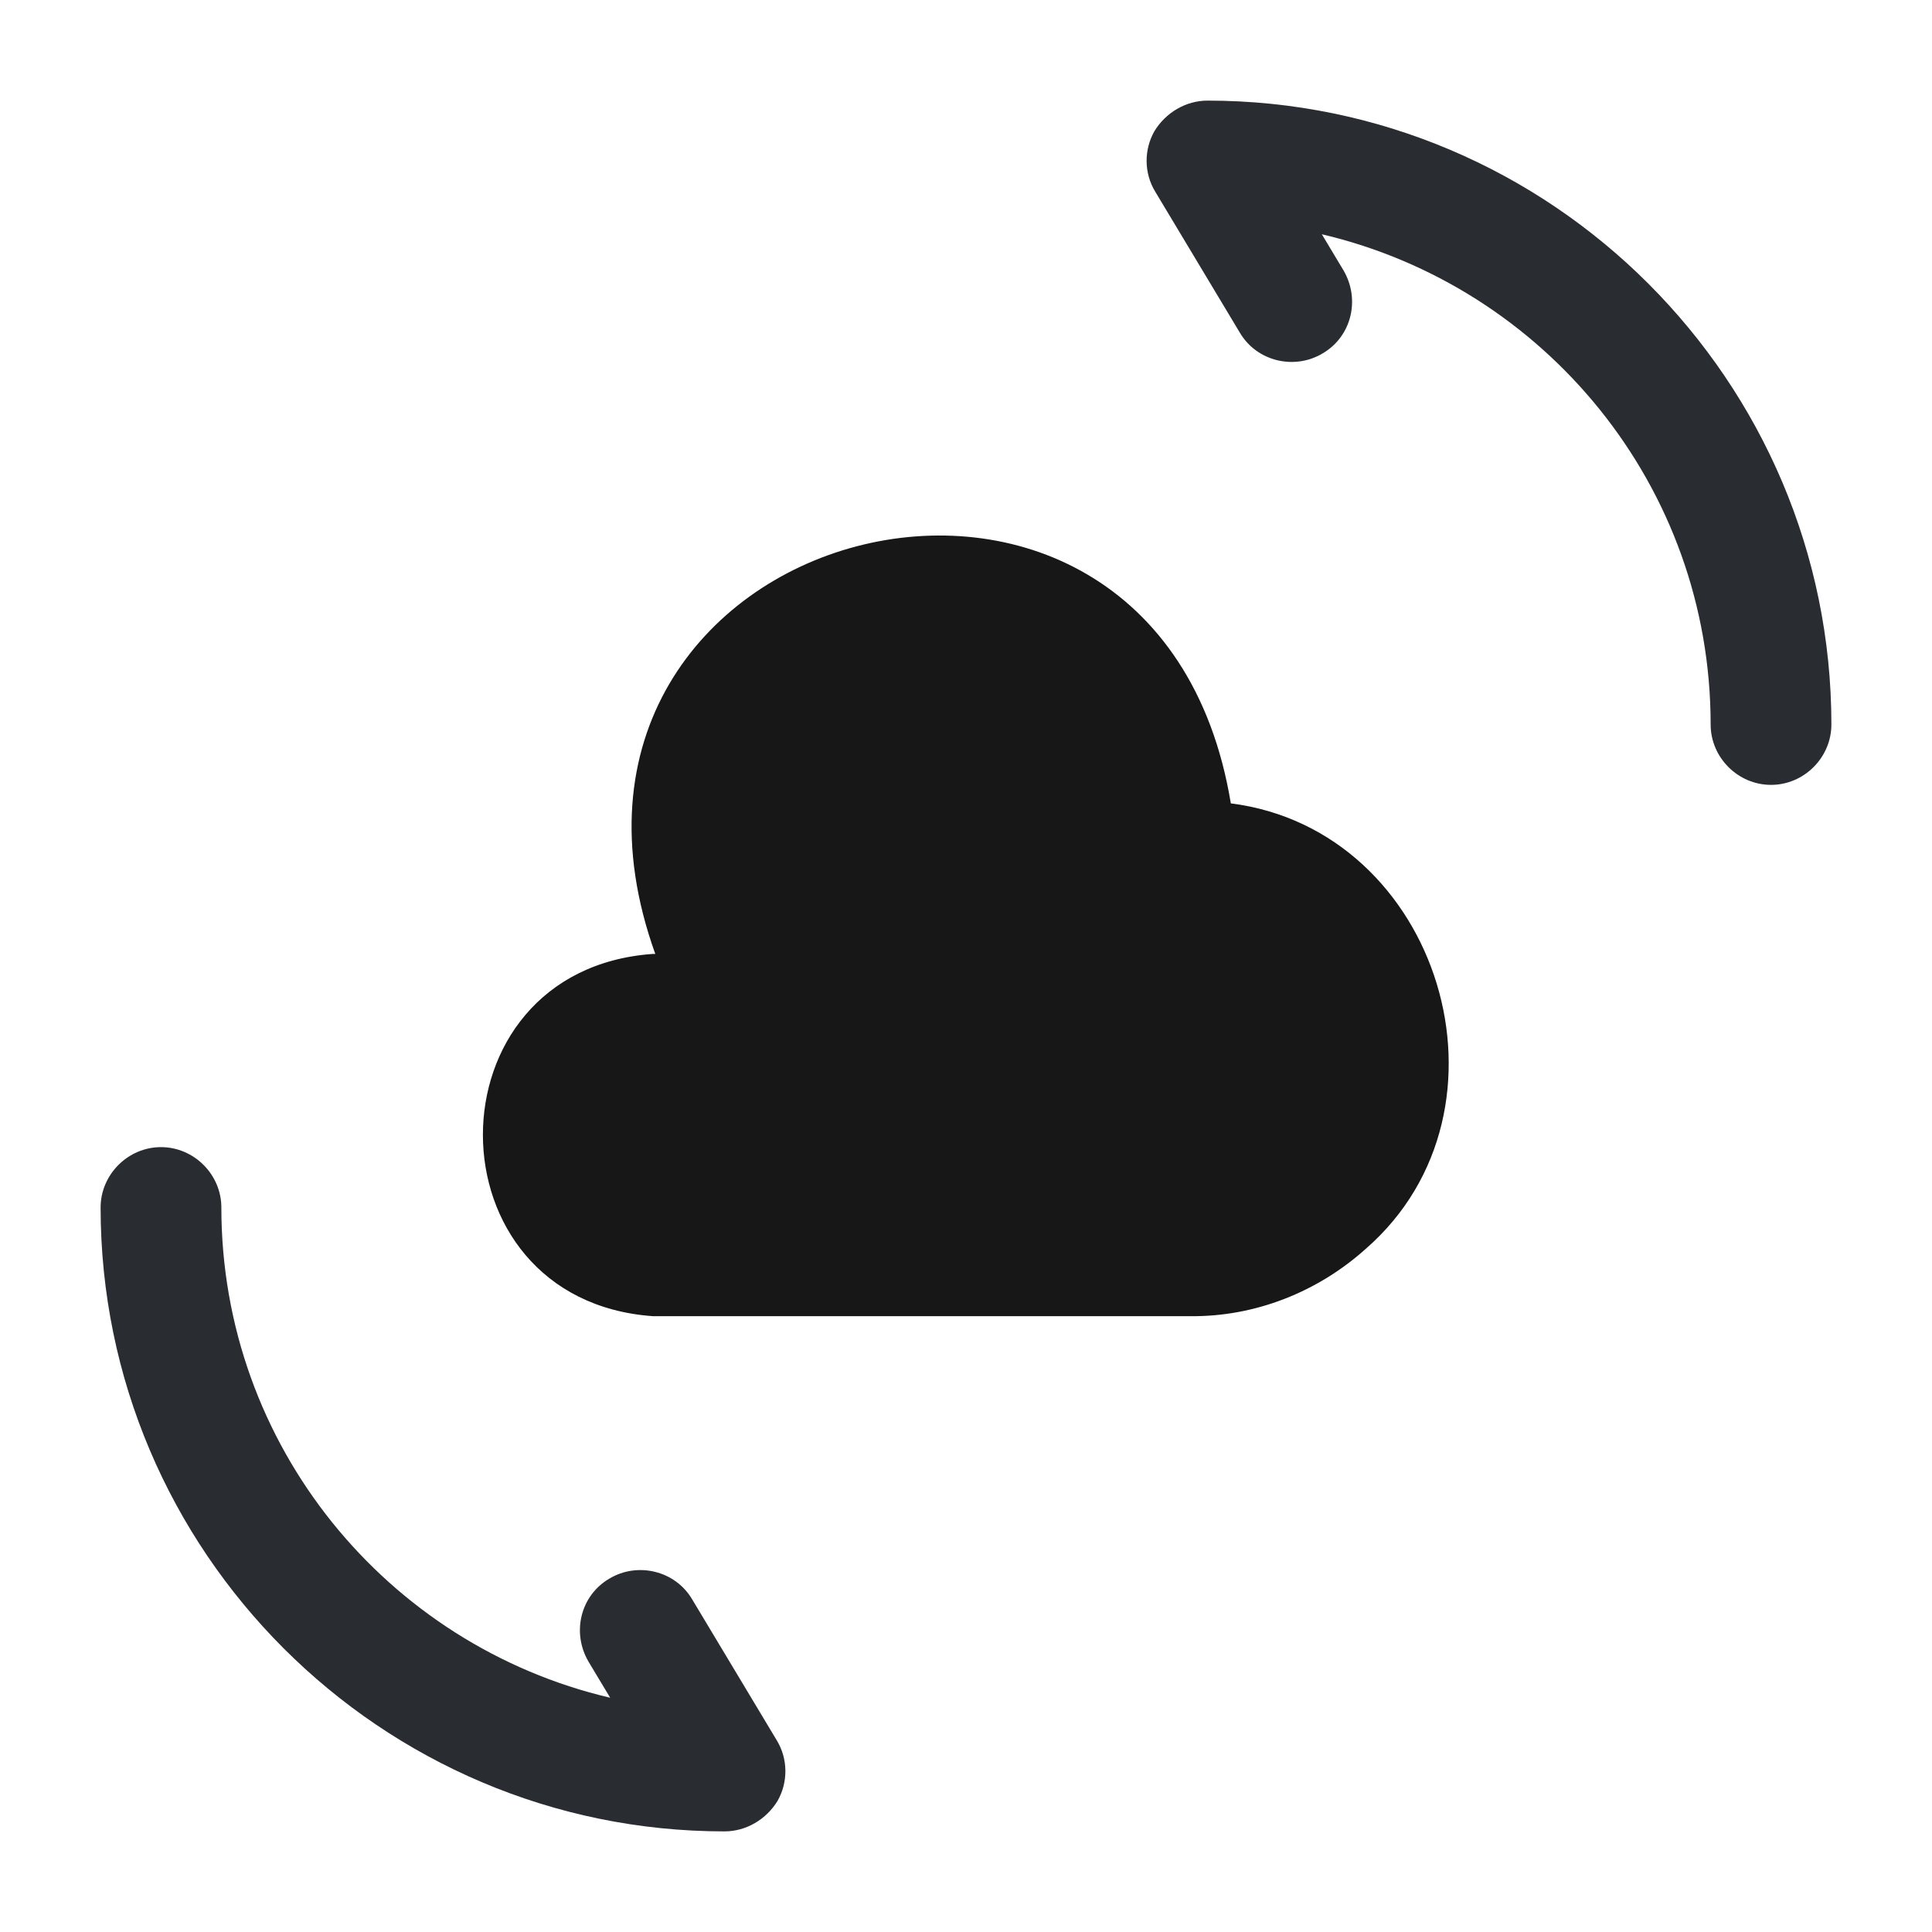
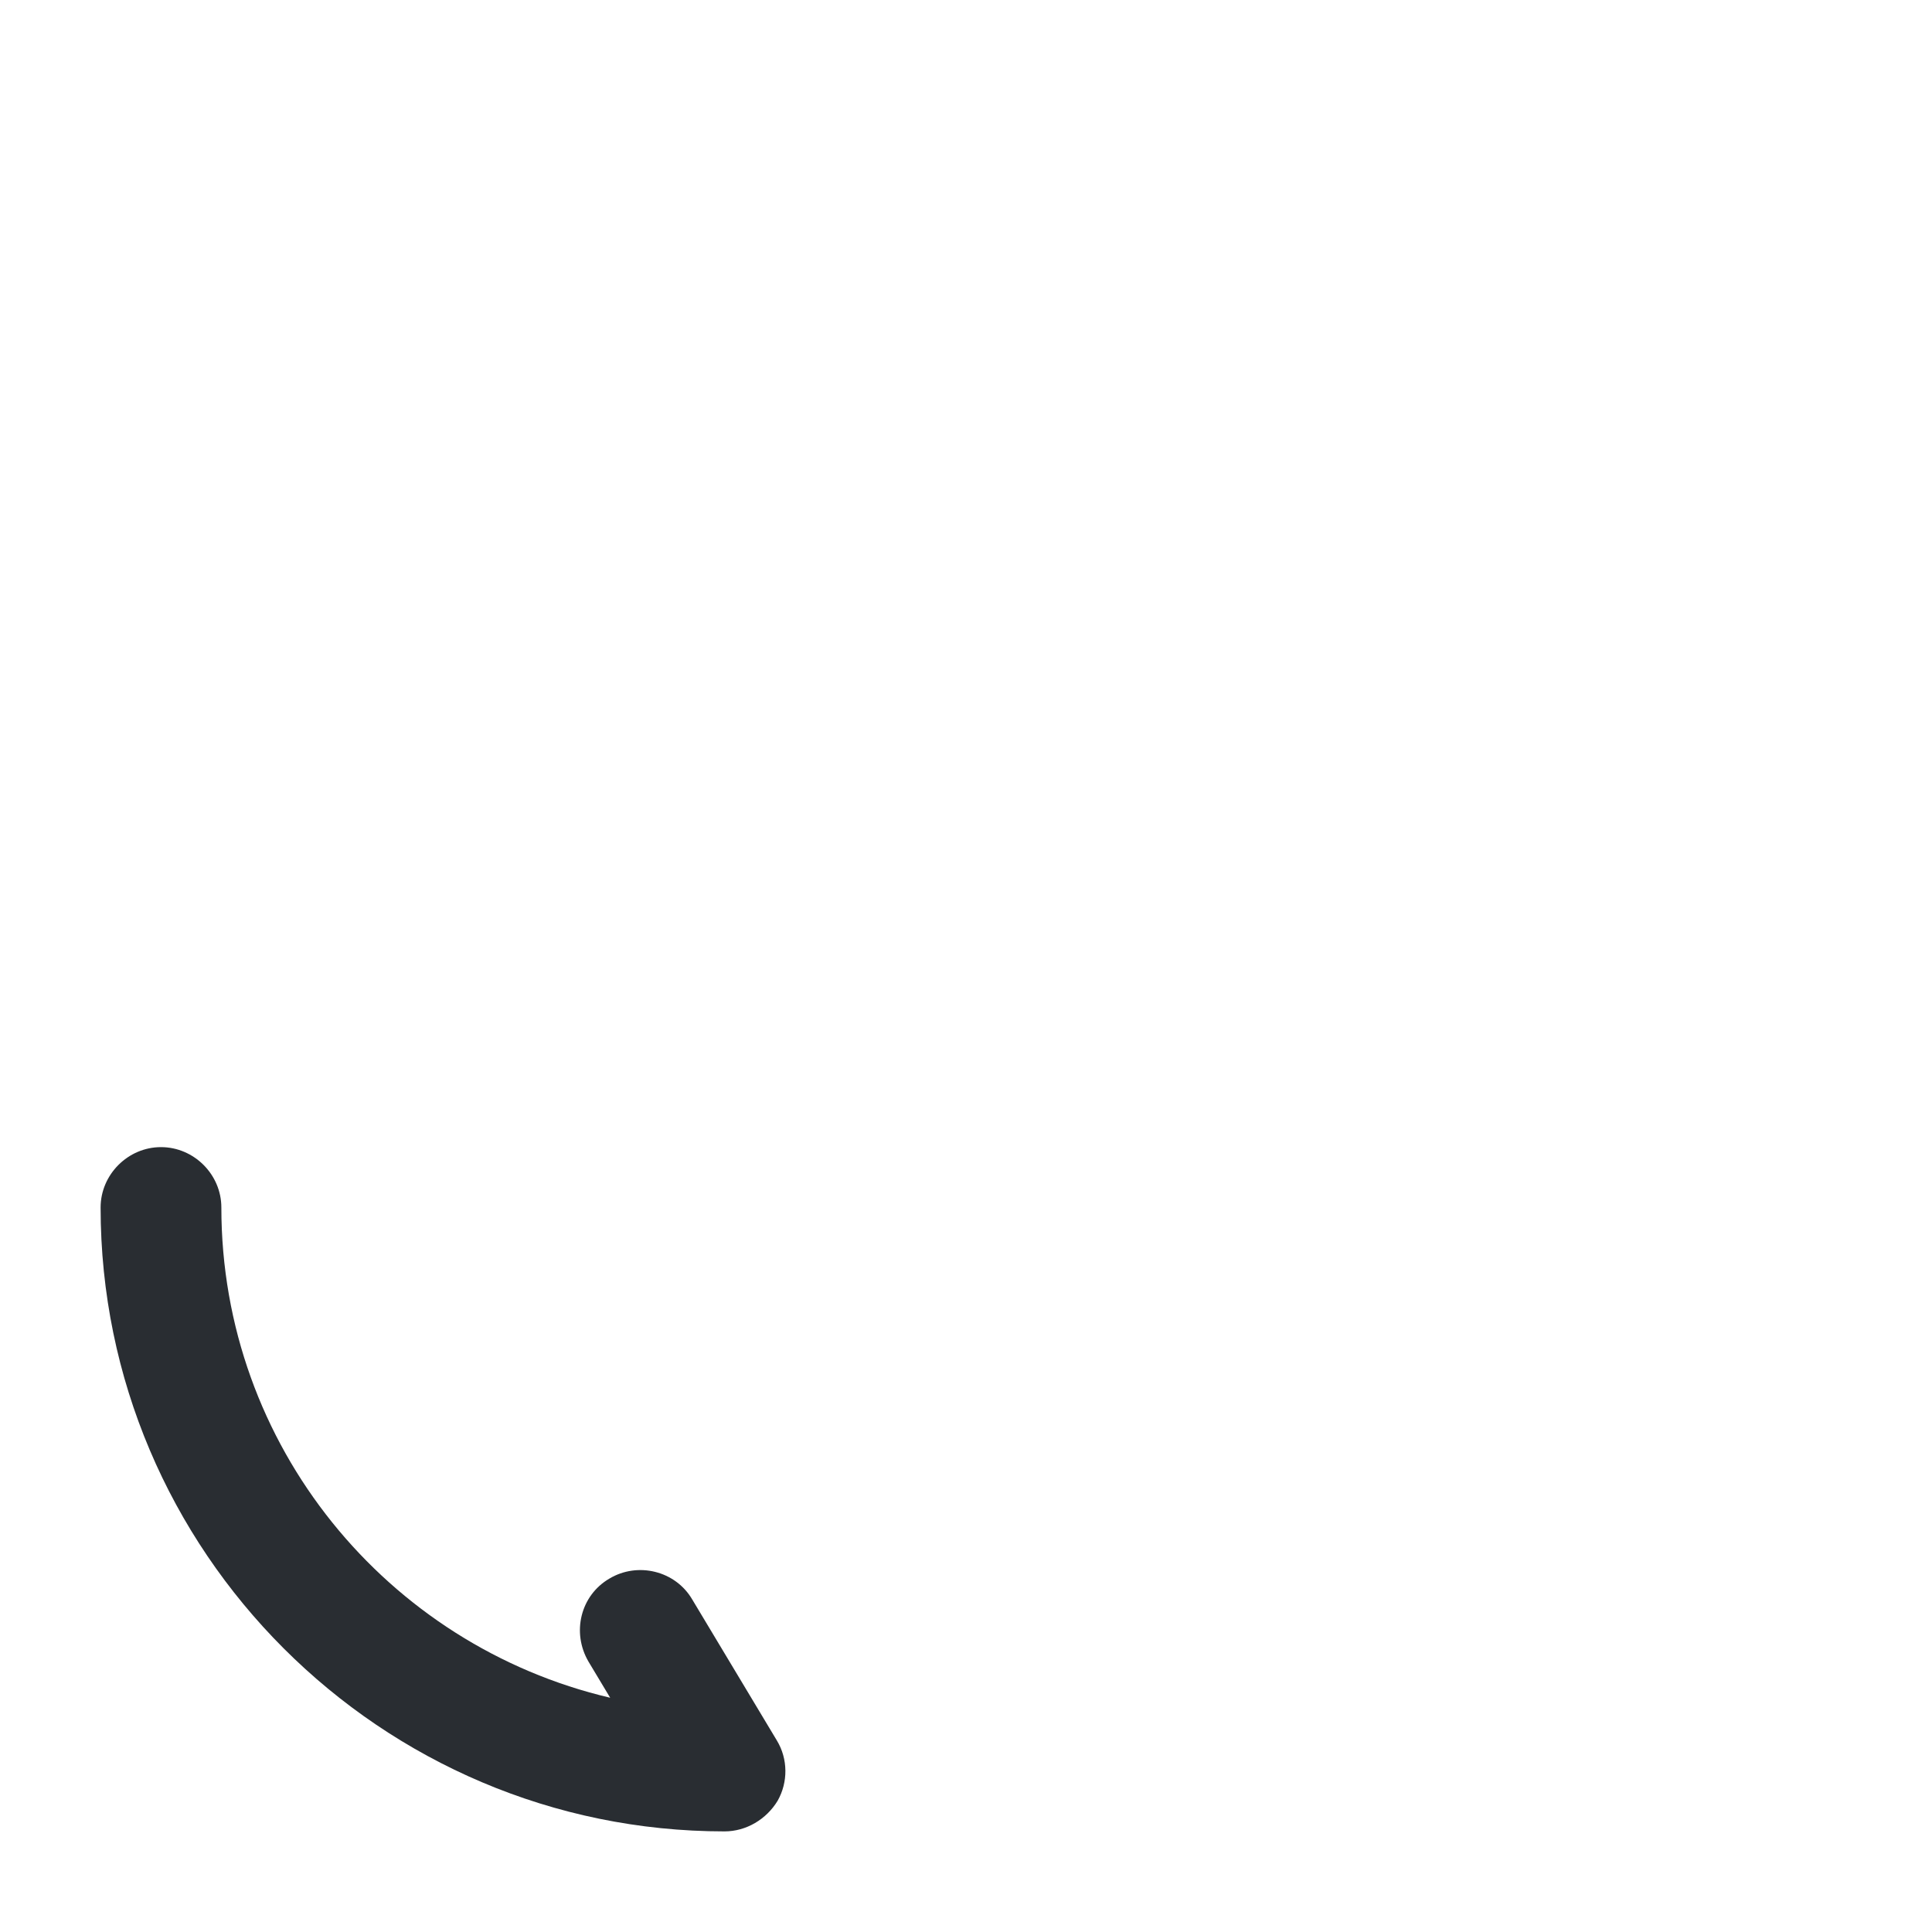
<svg xmlns="http://www.w3.org/2000/svg" width="40" height="40" viewBox="0 0 40 40" fill="none">
  <g id="vuesax/bold/cloud-change">
    <g id="cloud-change">
-       <path id="Vector" d="M13.517 19.75C8.817 20.083 8.833 26.916 13.517 27.25H24.633C25.983 27.266 27.283 26.75 28.283 25.85C31.583 22.966 29.817 17.183 25.483 16.633C23.933 7.233 10.35 10.8 13.567 19.75" fill="#171717" />
      <path id="Vector_2" d="M15 37.917C7.883 37.917 2.083 32.117 2.083 25C2.083 24.317 2.65 23.75 3.333 23.75C4.017 23.75 4.583 24.317 4.583 25C4.583 29.933 8.017 34.067 12.633 35.15L12.183 34.4C11.833 33.8 12.017 33.033 12.617 32.683C13.2 32.333 13.983 32.517 14.333 33.117L16.083 36.033C16.317 36.417 16.317 36.9 16.1 37.283C15.867 37.667 15.45 37.917 15 37.917Z" fill="#292D32" />
-       <path id="Vector_3" d="M36.667 16.25C35.983 16.25 35.417 15.684 35.417 15C35.417 10.067 31.983 5.934 27.367 4.85L27.817 5.6C28.167 6.2 27.983 6.967 27.383 7.317C26.8 7.667 26.017 7.484 25.667 6.883L23.917 3.967C23.683 3.583 23.683 3.1 23.9 2.717C24.133 2.333 24.55 2.083 25 2.083C32.117 2.083 37.917 7.883 37.917 15C37.917 15.684 37.35 16.25 36.667 16.25Z" fill="#292D32" />
    </g>
  </g>
</svg>